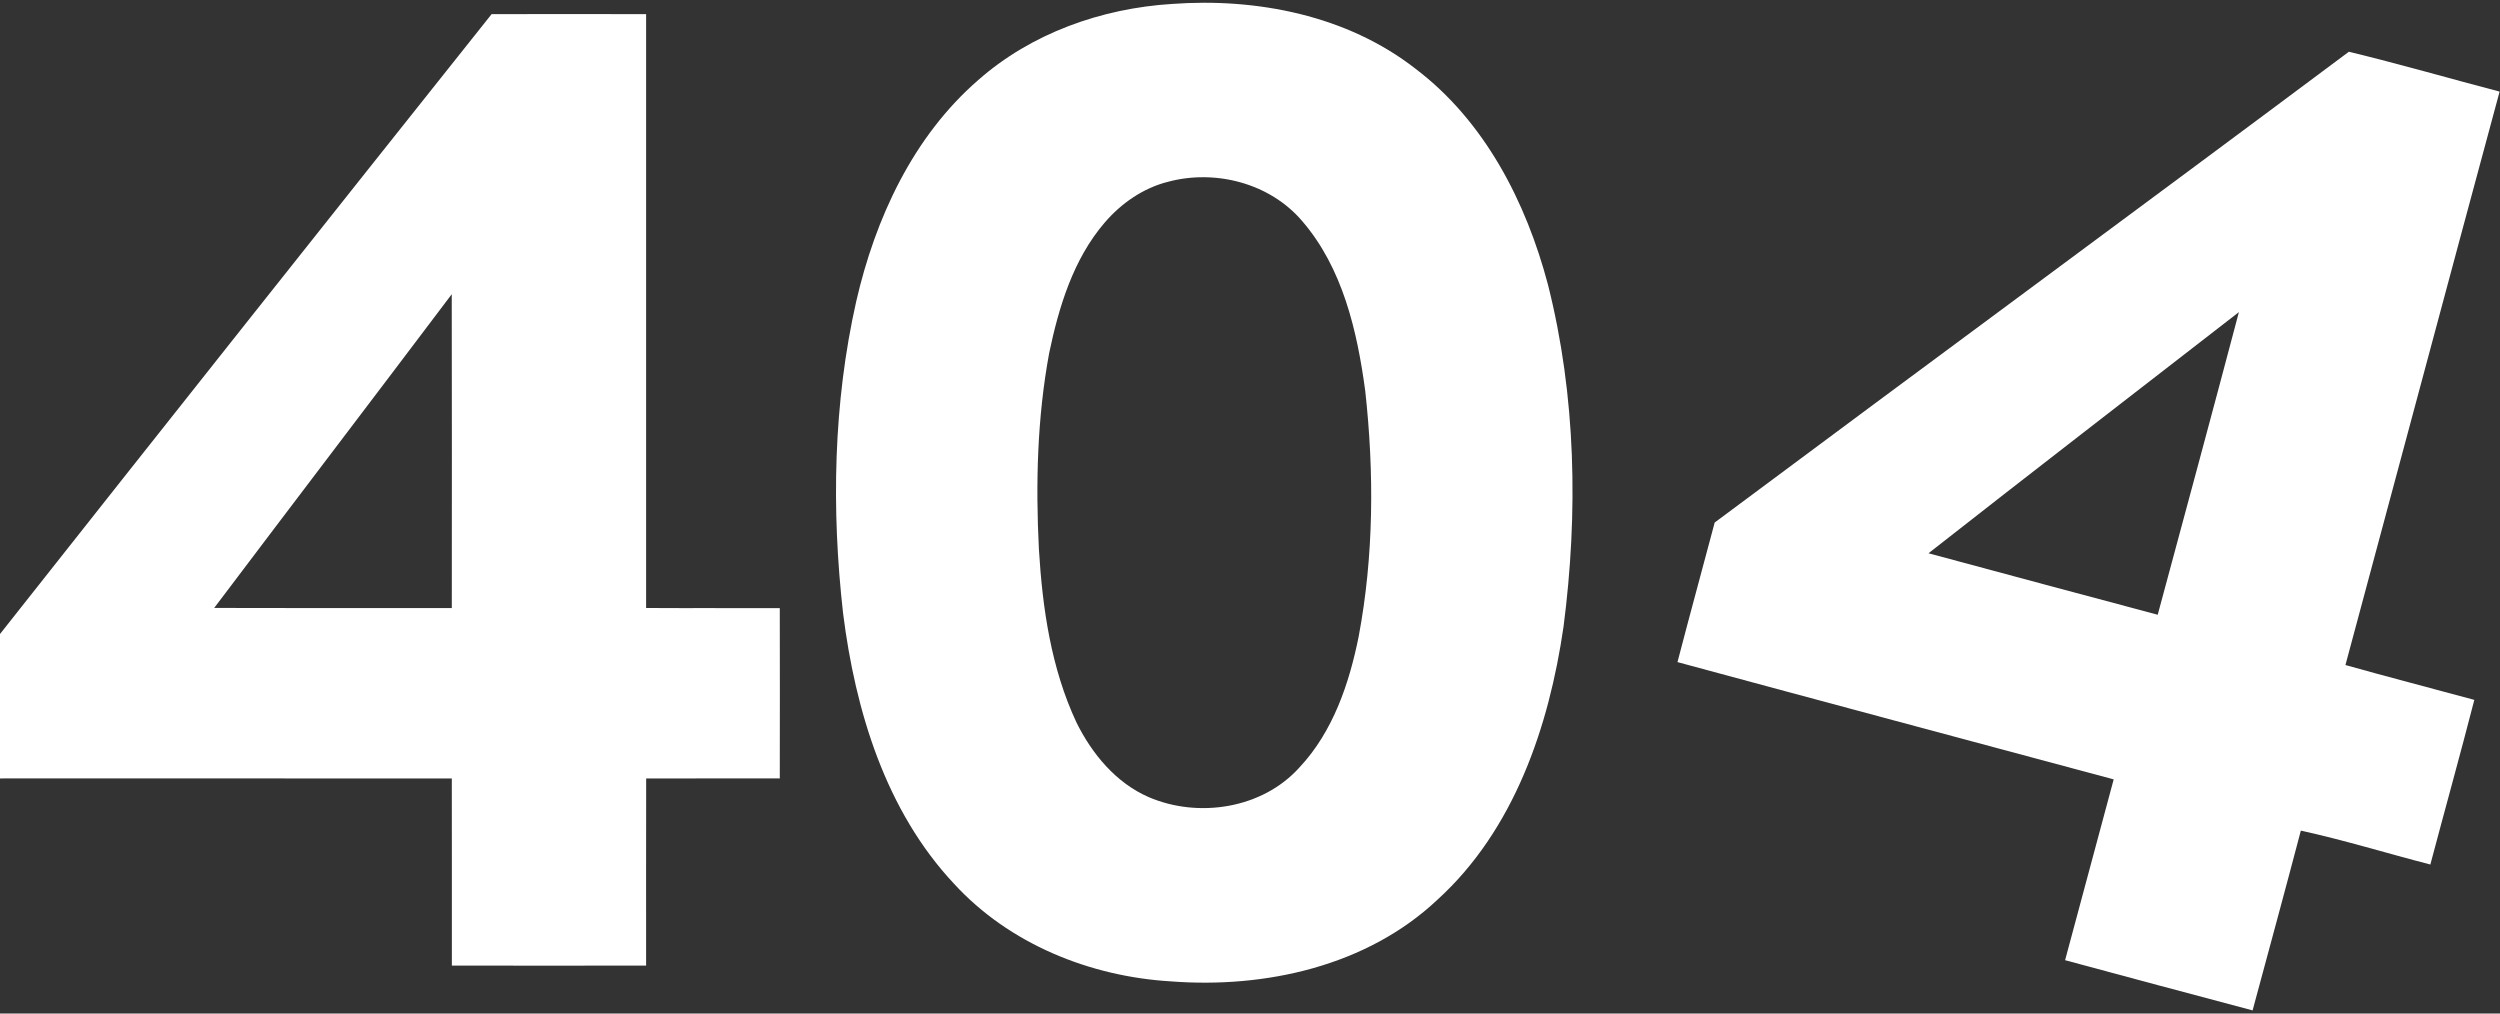
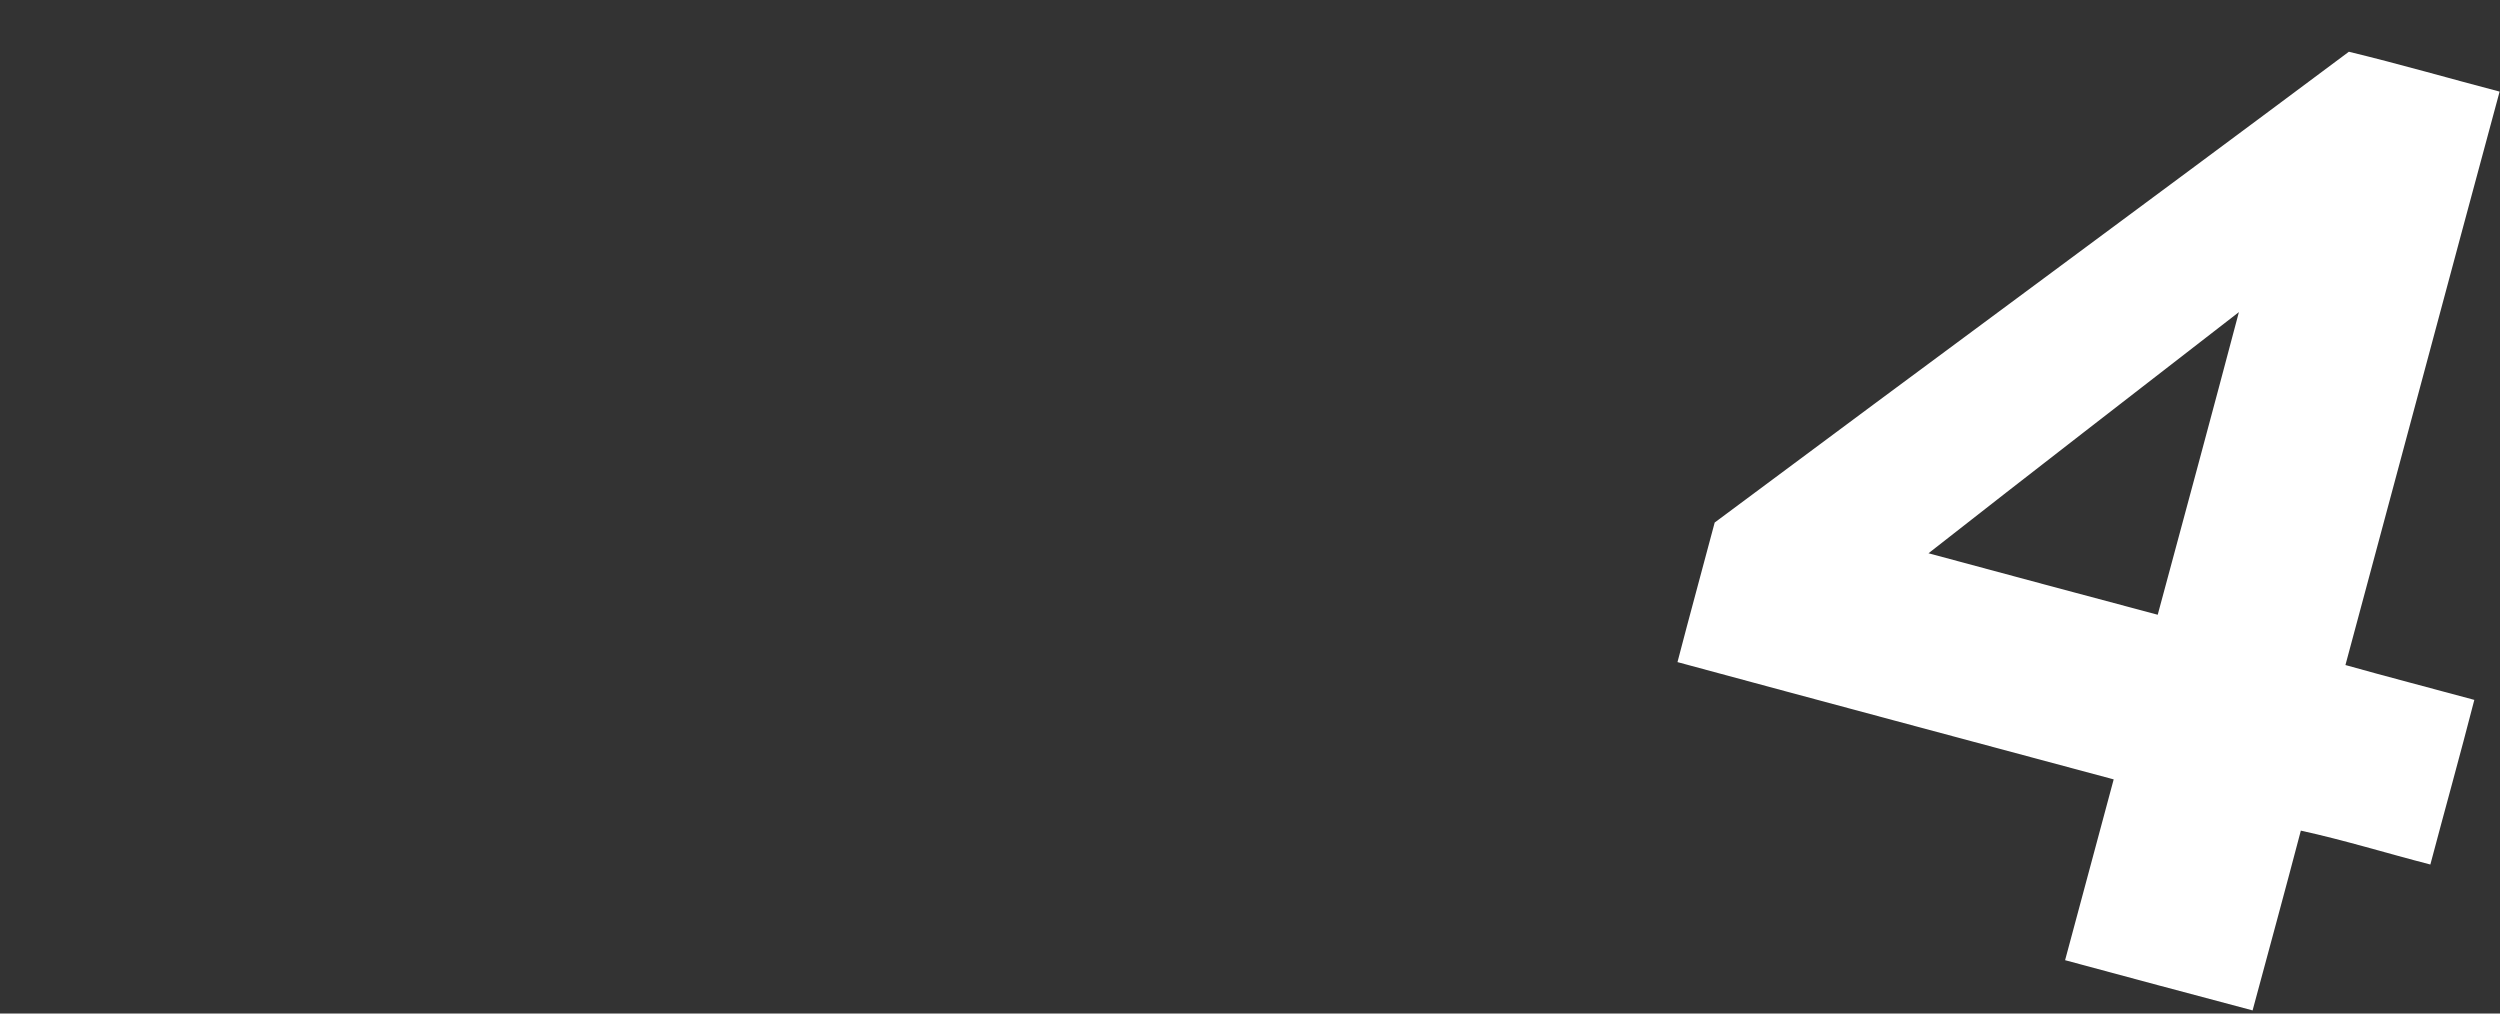
<svg xmlns="http://www.w3.org/2000/svg" width="592" height="240" viewBox="0 0 592 240" fill="none">
  <rect x="0" y="0" width="592" height="240" fill="#333333" stroke="none" />
-   <path d="M277.52 0.933C297.653 -0.533 318.986 3.64 335.173 16.267C351.586 28.68 361.4 47.867 366.56 67.413C373.226 93.8 373.733 121.52 370.24 148.427C366.8 172.107 358.533 196.547 340.386 213.053C323.68 228.8 299.586 234.107 277.226 232.387C258.106 231.24 239 223.547 225.92 209.28C209.706 191.987 202.533 168.28 199.64 145.213C196.866 120.653 197.306 95.52 202.76 71.347C207.266 51.733 216.186 32.387 231.613 18.987C244.213 7.853 260.866 1.973 277.52 0.933ZM276.613 43.04C270.693 44.52 265.48 48.16 261.546 52.76C254.133 61.427 250.733 72.667 248.44 83.627C245.613 98.92 245.226 114.573 246.013 130.067C246.853 144.053 248.906 158.267 254.906 171.08C258.573 178.507 264.253 185.373 271.986 188.747C283.8 193.827 298.933 191.493 307.693 181.747C315.626 173.307 319.493 161.893 321.733 150.733C325.333 131.6 325.413 111.907 323.293 92.6C321.386 78.373 317.946 63.453 308.333 52.32C300.706 43.387 287.826 40.04 276.613 43.04Z" fill="white" />
-   <path d="M116.413 3.346C128.613 3.333 140.8 3.32 153 3.346C153 50.227 153 97.093 153 143.973C163.547 144.04 174.107 143.96 184.653 144.013C184.667 157.453 184.693 170.893 184.653 184.333C174.107 184.346 163.56 184.306 153.013 184.346C152.973 199.12 153.013 213.88 153 228.653C137.667 228.666 122.333 228.68 107 228.653C106.987 213.88 107.027 199.12 106.987 184.346C71.32 184.306 35.667 184.346 0 184.333V150.133C38.707 101.12 77.52 52.2 116.413 3.346ZM50.72 143.96C69.48 144.026 88.24 143.986 106.987 143.986C107 119.213 107.027 94.44 106.973 69.666C88.267 94.466 69.427 119.16 50.72 143.96Z" fill="white" />
  <path d="M406.04 123.733C456.027 86.48 506.267 49.547 556.213 12.253C568.173 15.146 580 18.573 591.907 21.693C579.667 66.947 567.6 112.227 555.4 157.48C565.547 160.333 575.747 162.96 585.92 165.733C582.573 178.76 578.947 191.72 575.507 204.72C565.28 202.08 555.16 198.947 544.84 196.693C541.107 210.907 537.24 225.08 533.413 239.267C518.6 235.333 503.8 231.373 489.013 227.373C492.827 213.093 496.667 198.827 500.52 184.56C466.093 175.307 431.64 166.107 397.227 156.787C400.093 145.747 403.12 134.76 406.04 123.733ZM456.667 131.013C474.747 135.893 492.84 140.747 510.947 145.573C517.387 121.693 523.853 97.813 530.173 73.906C505.653 92.92 481.08 111.867 456.667 131.013Z" fill="white" />
</svg>